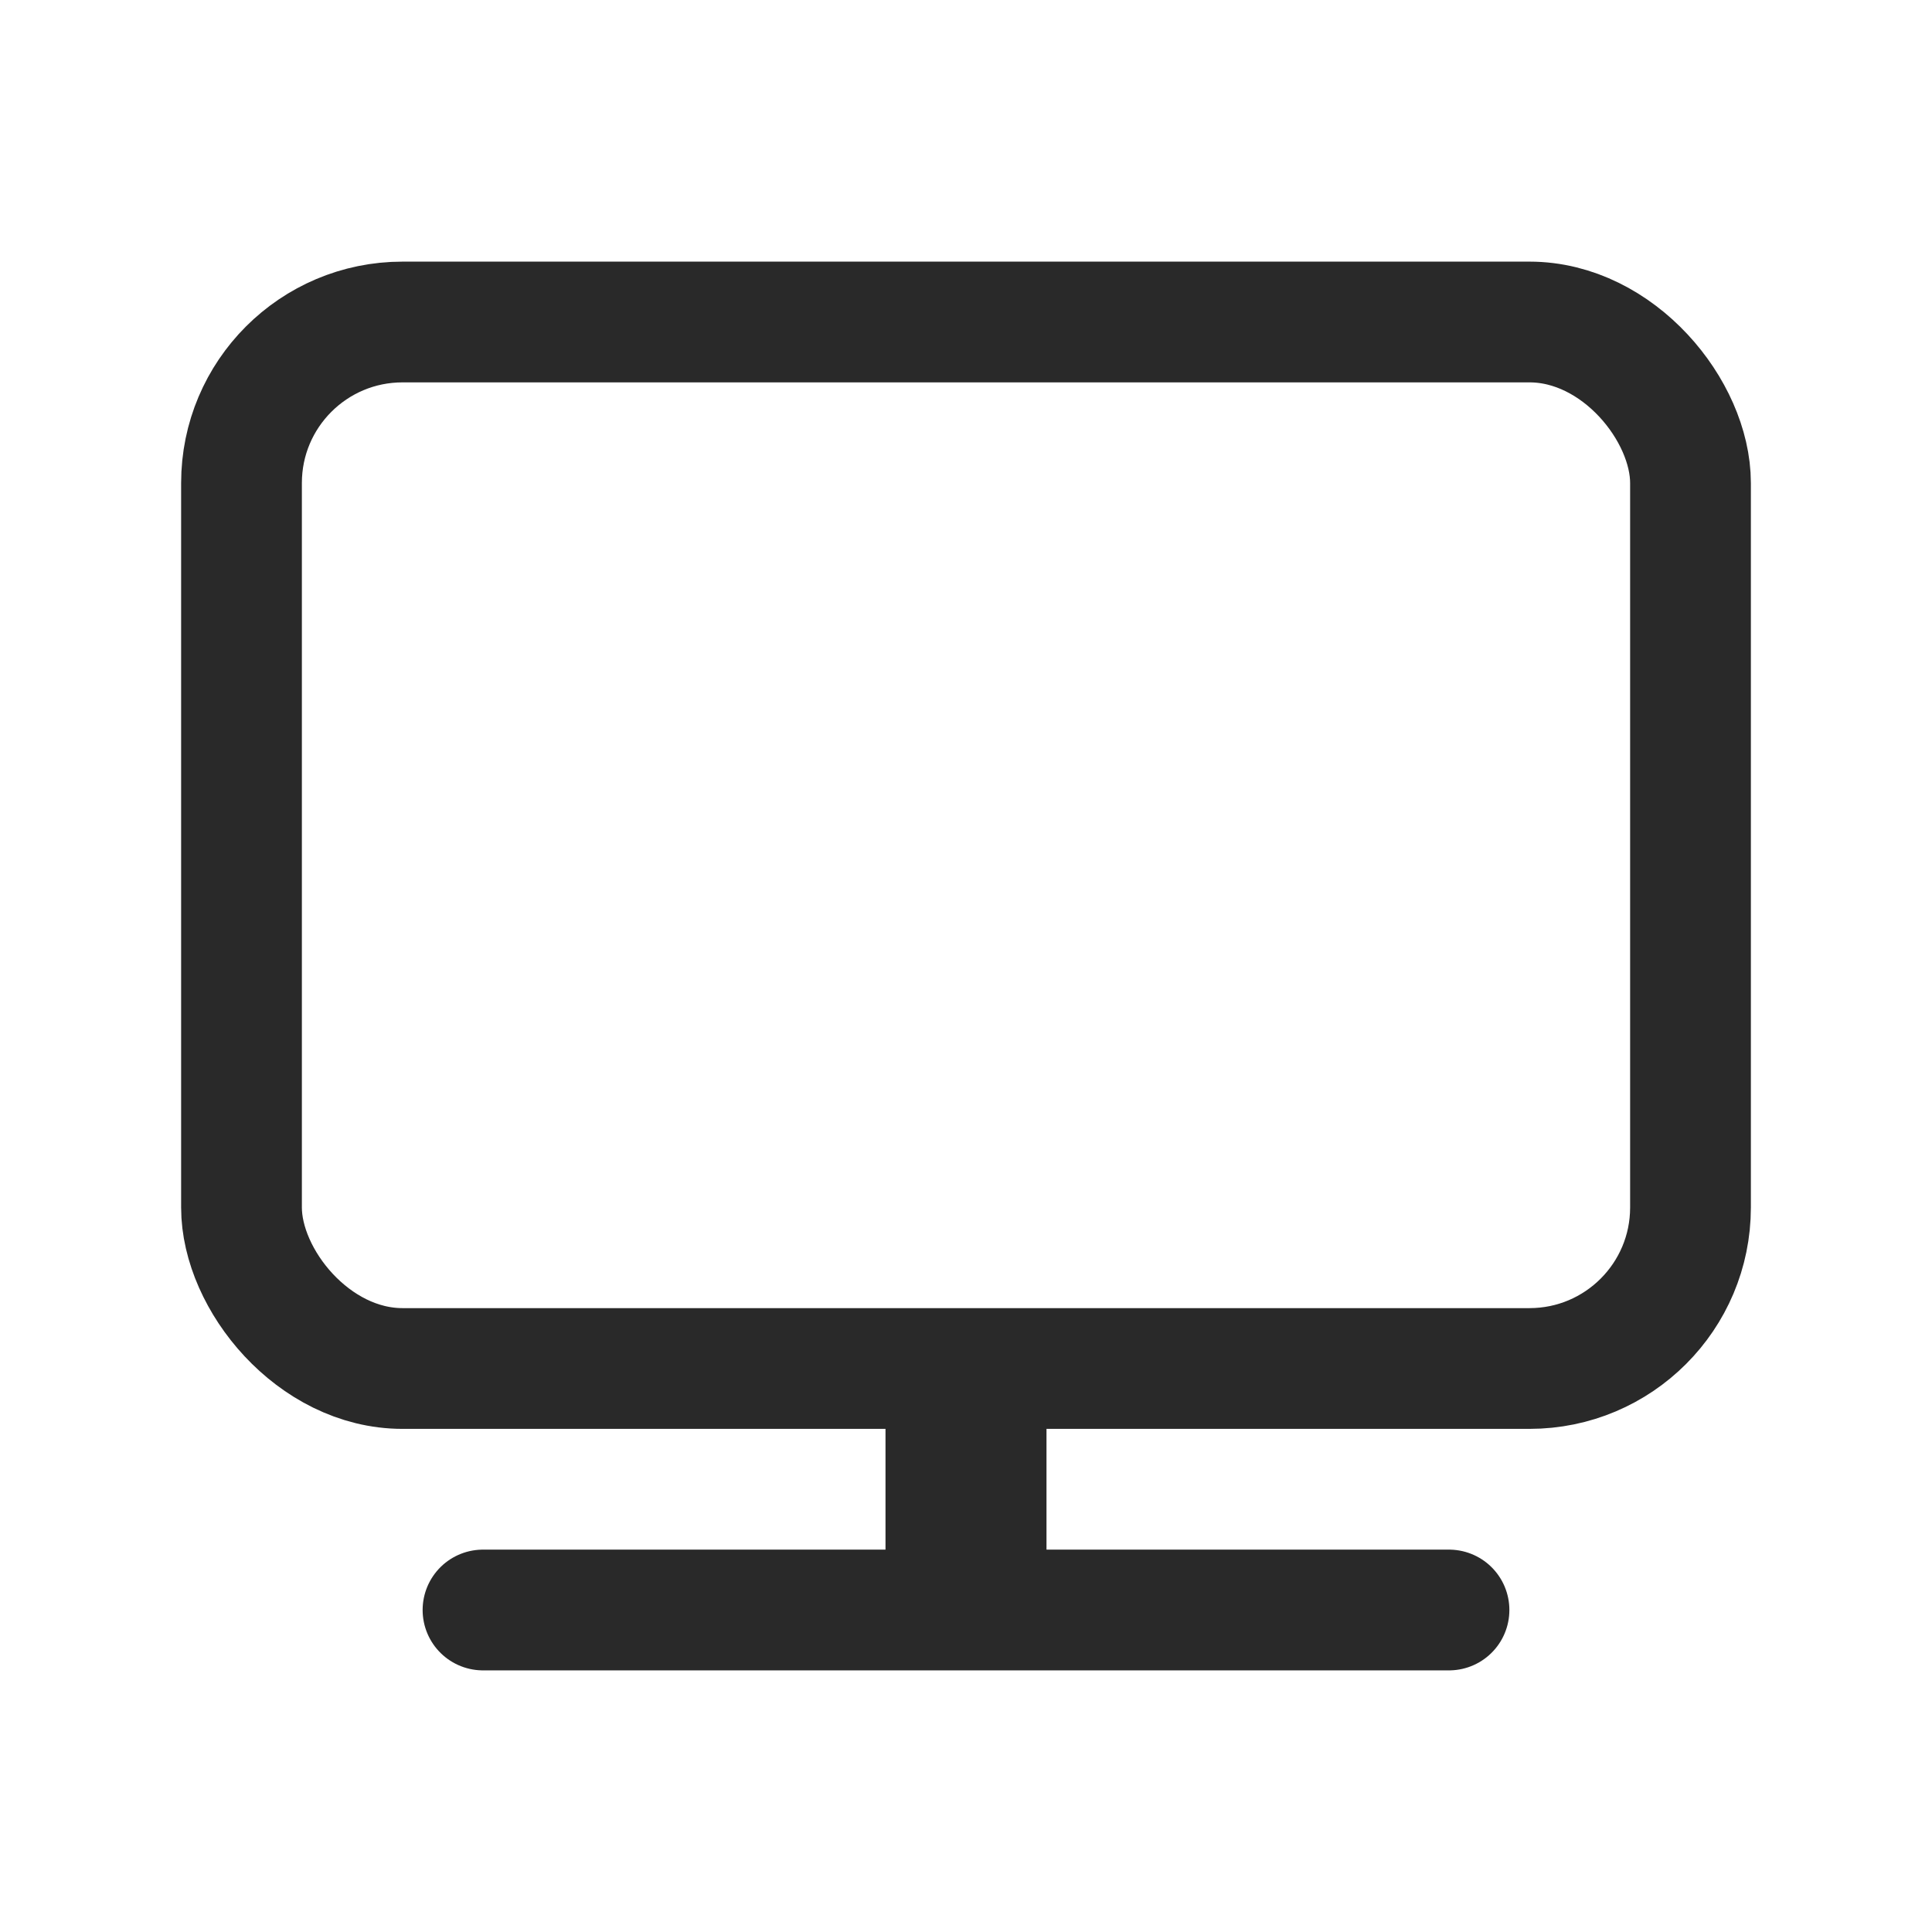
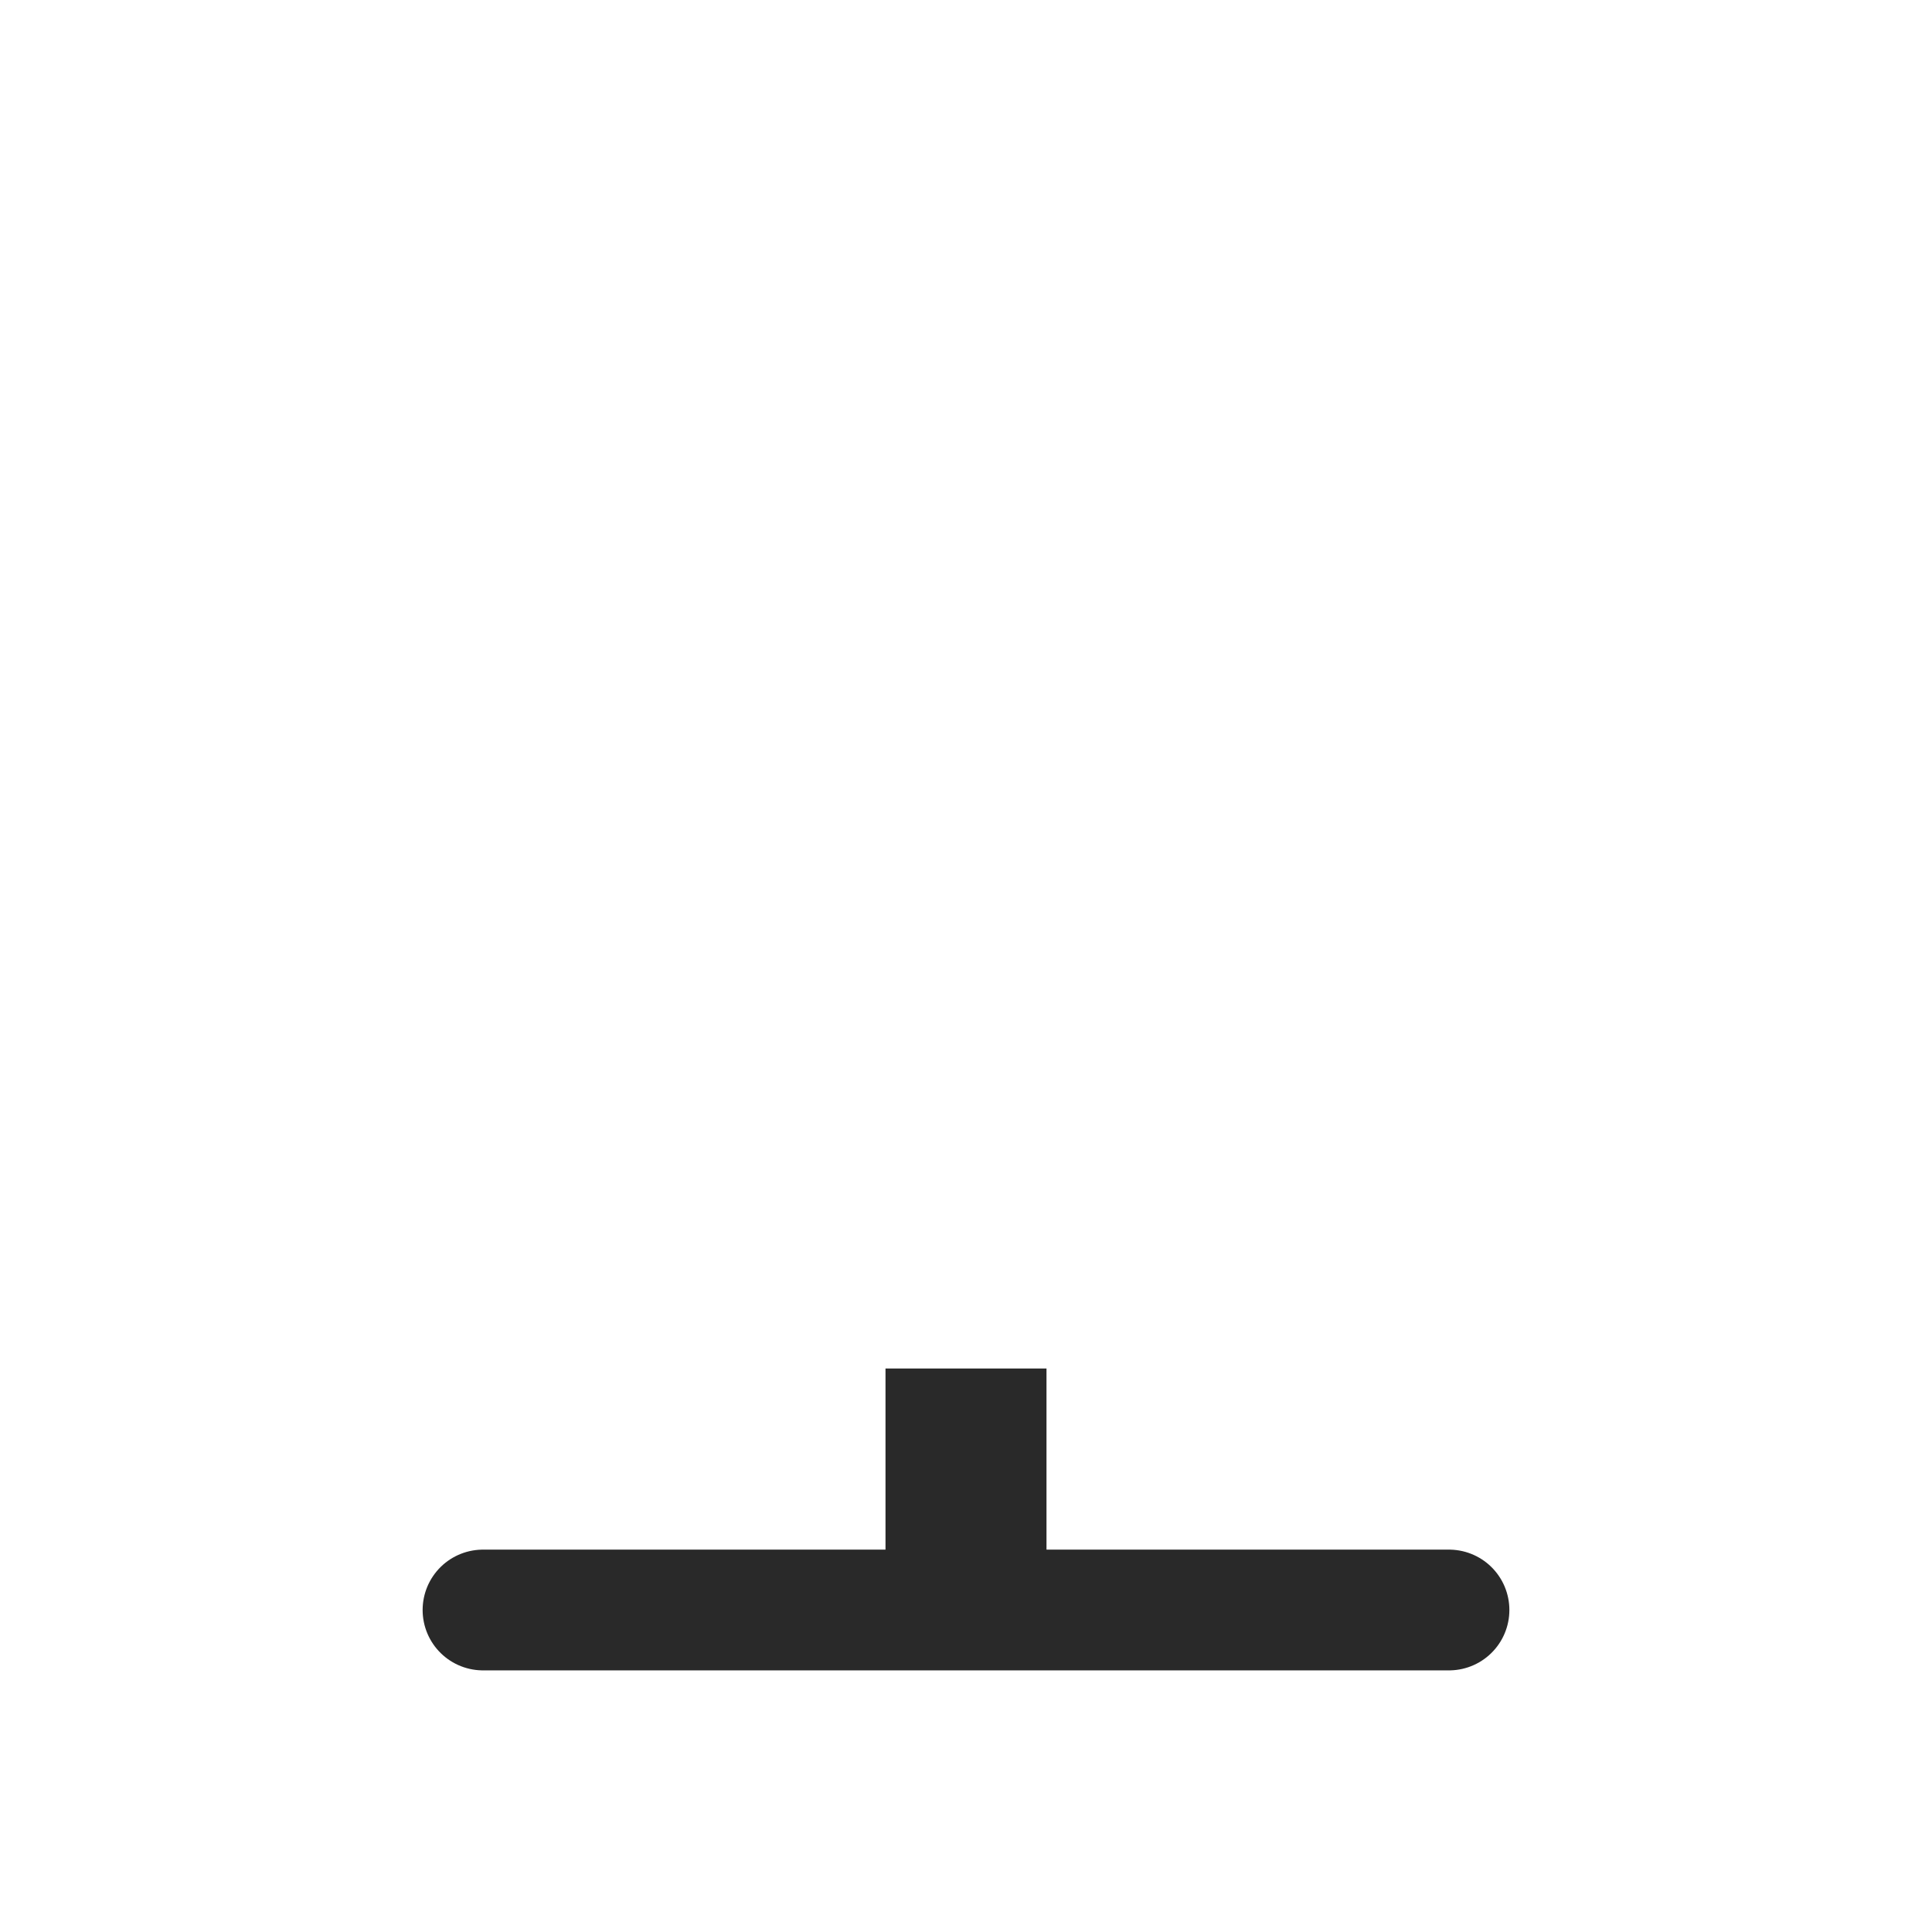
<svg xmlns="http://www.w3.org/2000/svg" width="24" height="24" viewBox="0 0 24 24" fill="none">
  <path d="M18 20H6" stroke="#292929" stroke-width="1.5" stroke-linecap="round" stroke-linejoin="round" />
-   <rect x="3" y="4" width="18" height="13" rx="2" stroke="#292929" stroke-width="1.5" stroke-linecap="round" stroke-linejoin="round" />
  <rect x="11" y="17" width="2" height="3" fill="#292929" />
</svg>